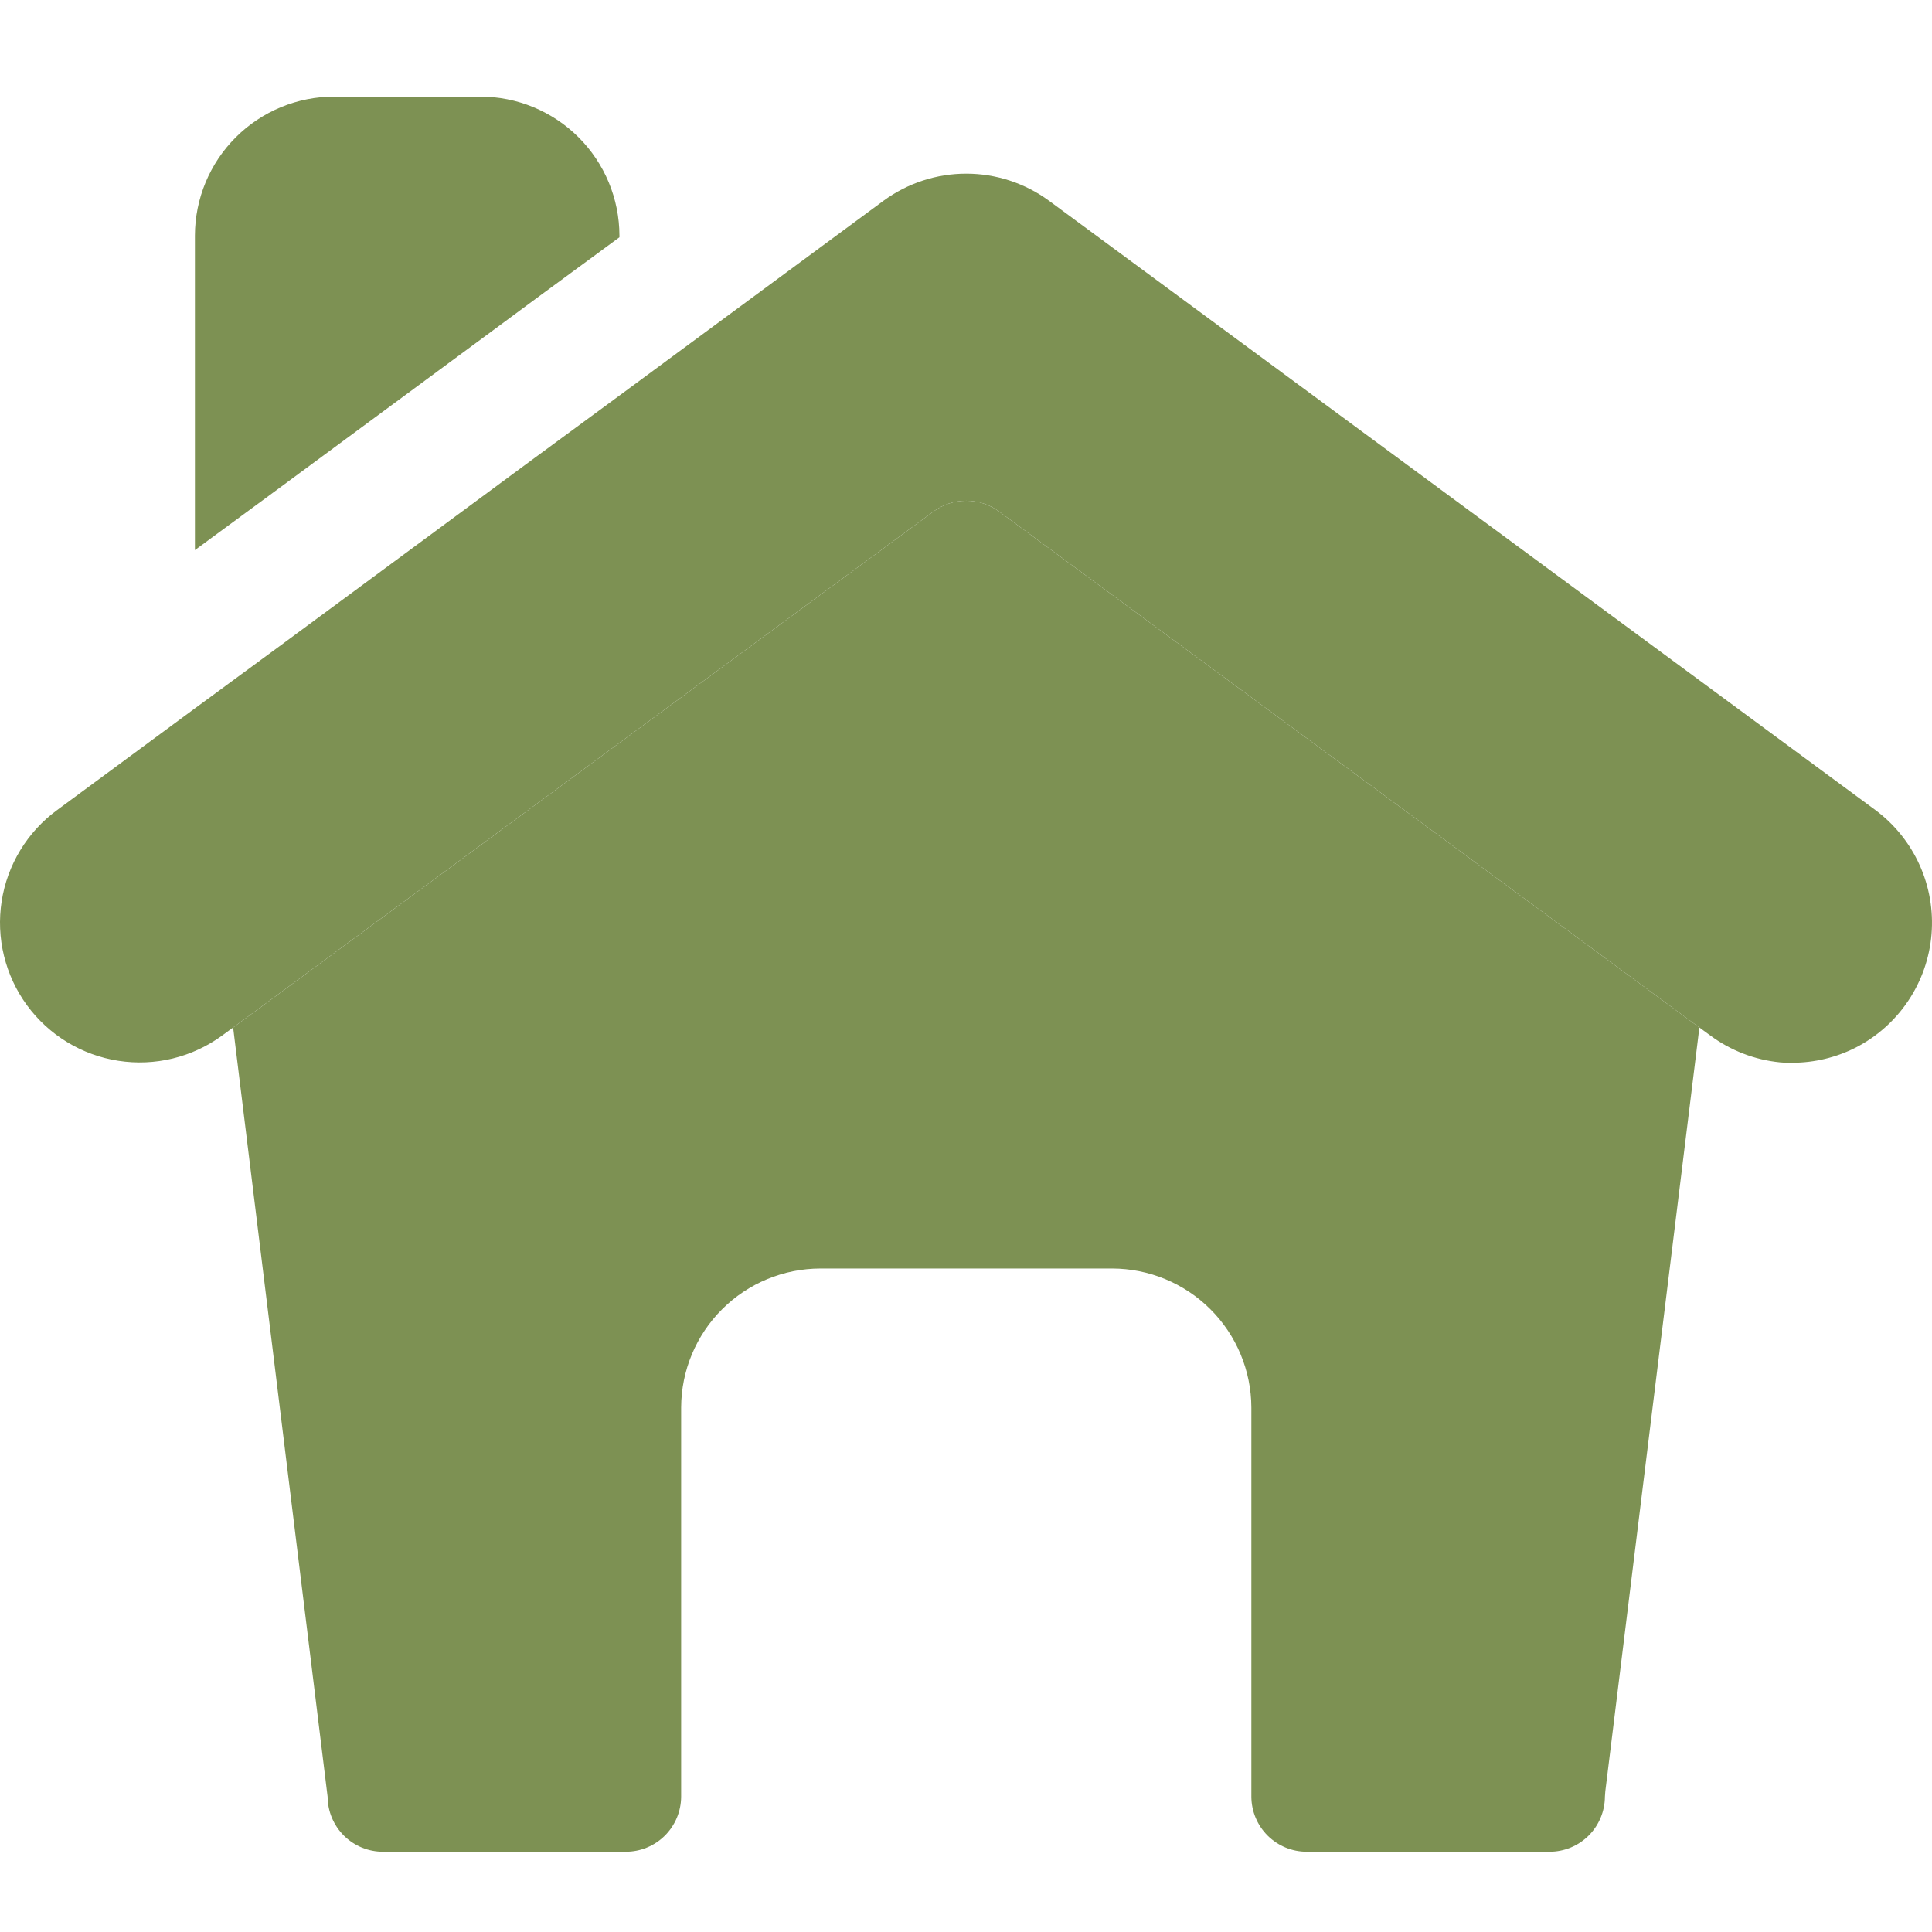
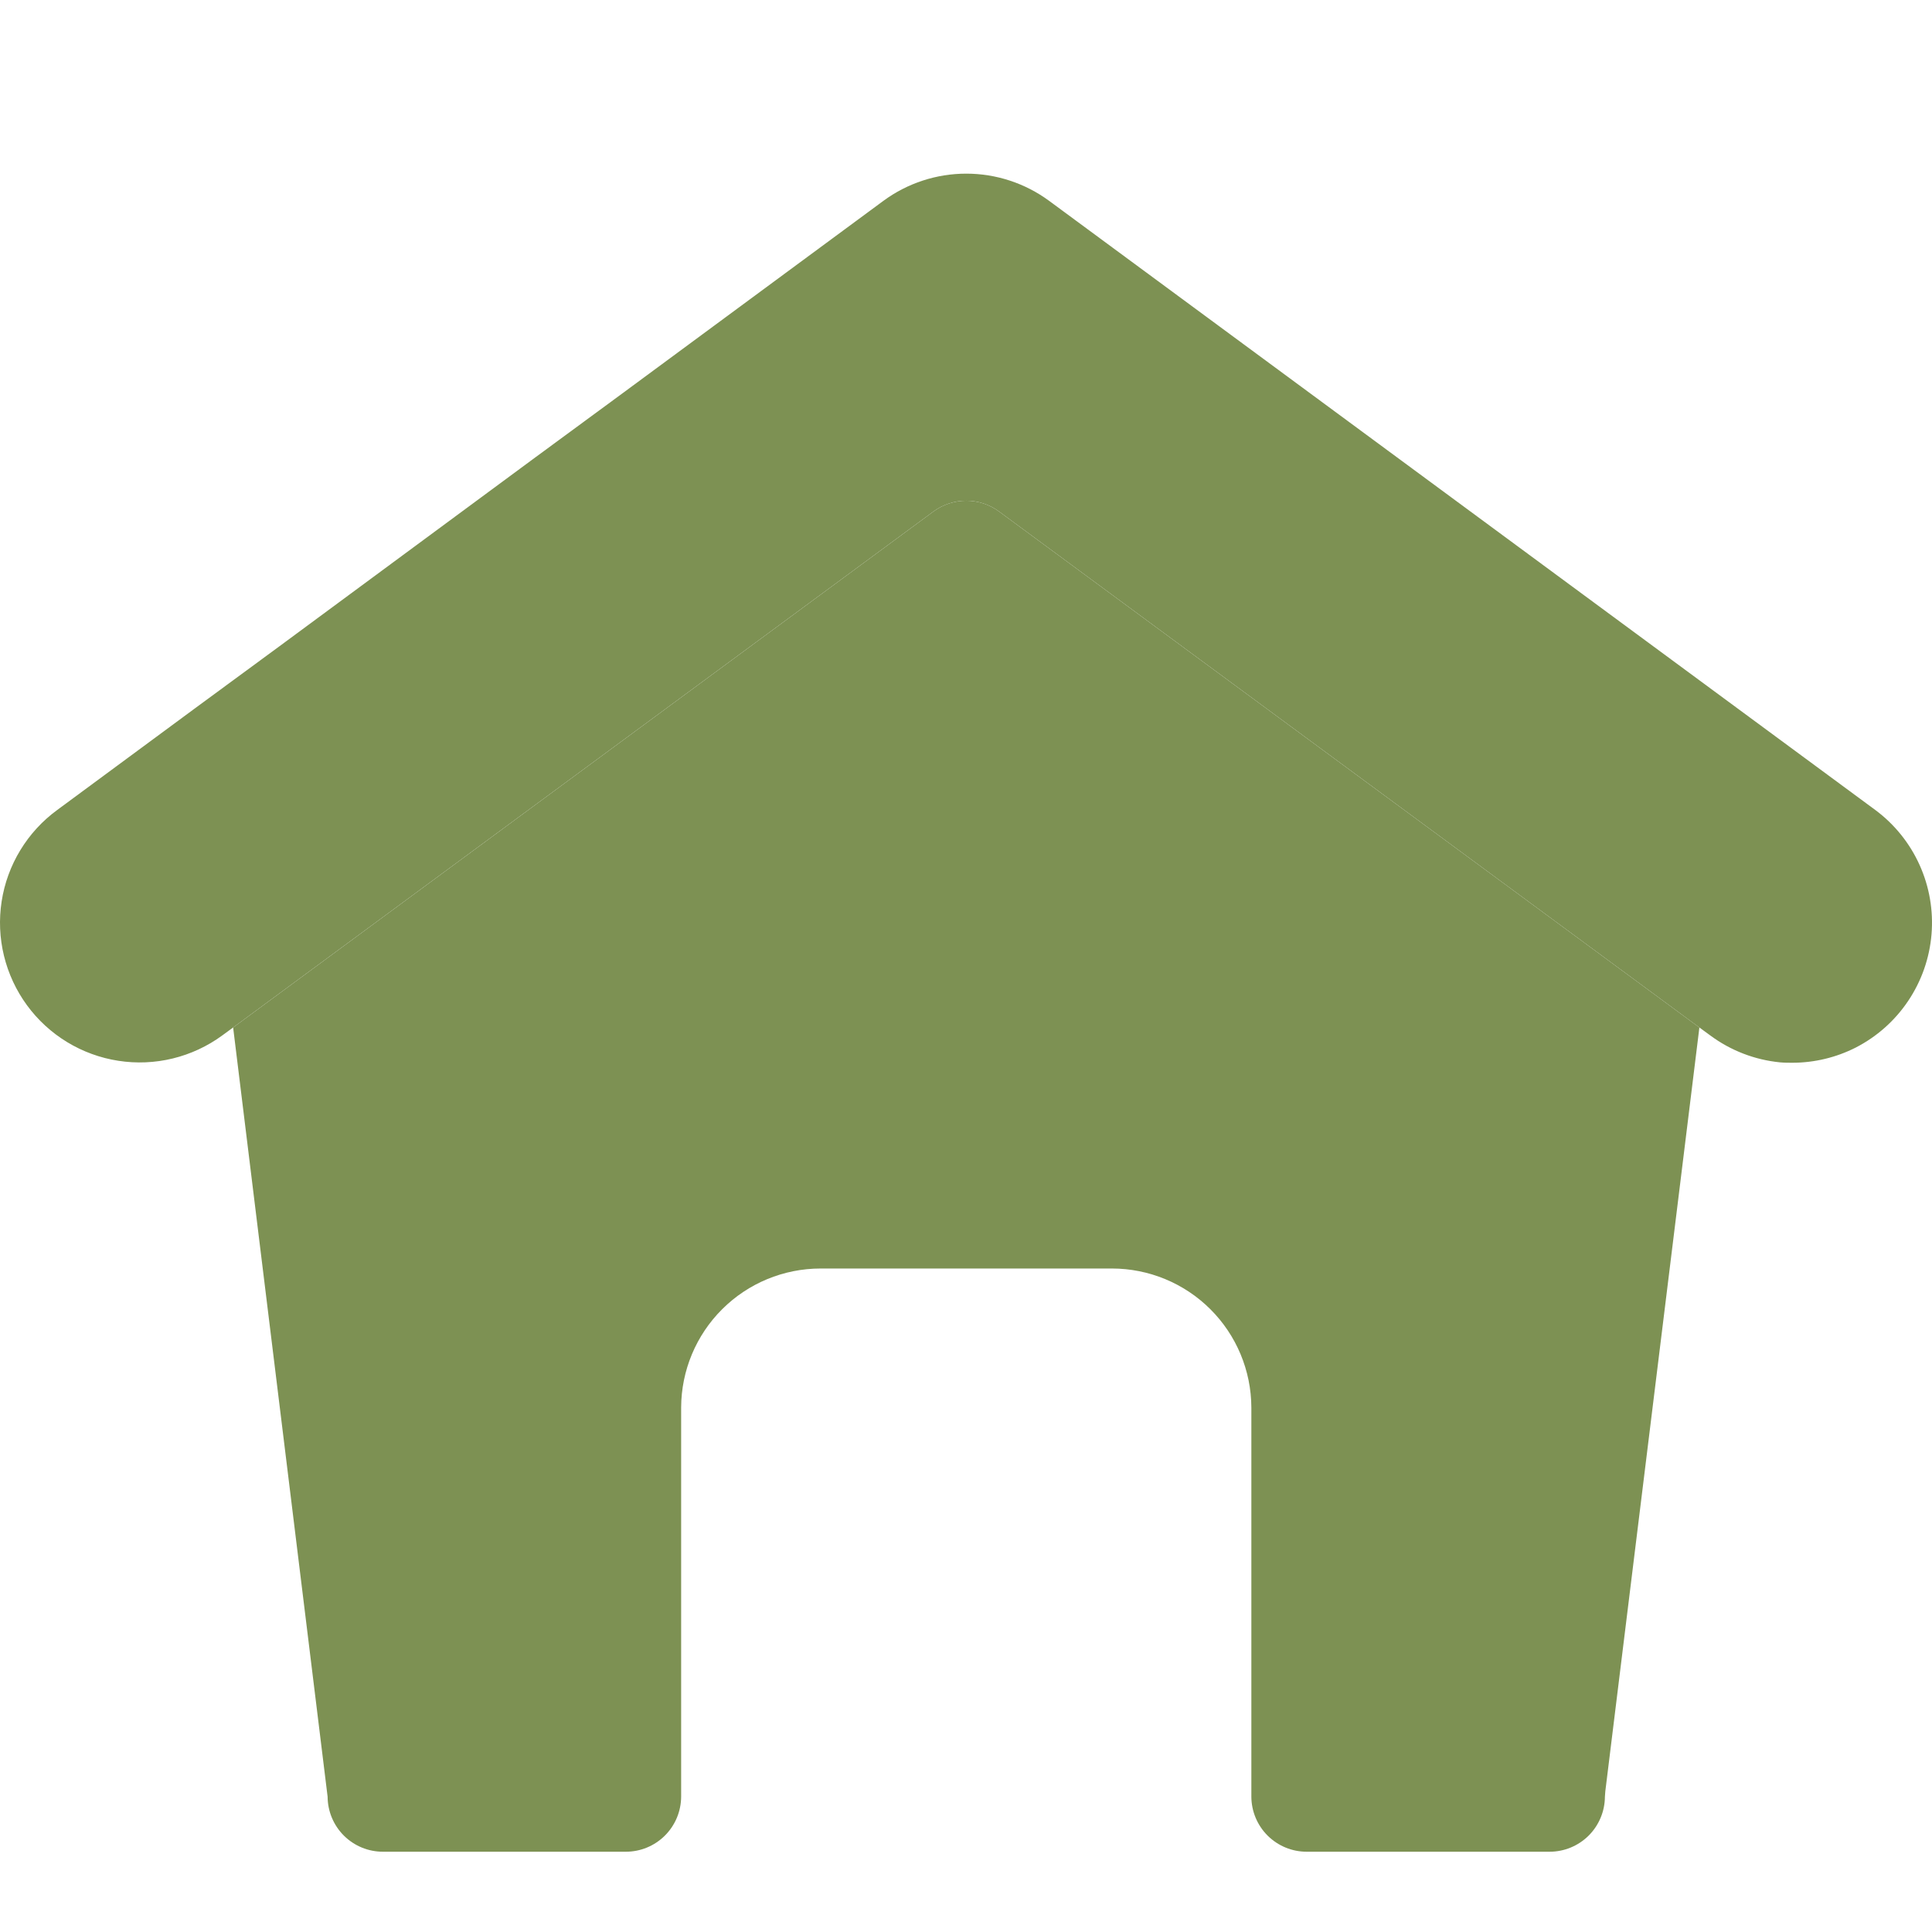
<svg xmlns="http://www.w3.org/2000/svg" width="100" height="100" viewBox="0 0 100 100" fill="none">
  <path d="M97.066 41.925L54.295 10.39C53.053 9.479 51.553 8.988 50.013 8.988C48.473 8.988 46.974 9.479 45.732 10.39L32.062 20.474L27.715 23.669L14.436 33.471L10.089 36.665L2.961 41.925C2.194 42.486 1.546 43.192 1.053 44.003C0.559 44.815 0.23 45.715 0.085 46.654C-0.06 47.592 -0.019 48.55 0.206 49.473C0.431 50.395 0.835 51.265 1.396 52.031C1.957 52.797 2.663 53.446 3.474 53.939C4.286 54.432 5.186 54.761 6.125 54.906C7.063 55.052 8.021 55.011 8.944 54.786C9.866 54.561 10.735 54.157 11.502 53.596L12.067 53.183L48.318 26.473C48.81 26.112 49.404 25.918 50.013 25.918C50.623 25.918 51.217 26.112 51.708 26.473L87.96 53.183L88.525 53.596C89.579 54.377 90.826 54.858 92.132 54.987C92.35 55.008 92.567 55.008 92.784 55.008C93.917 55.005 95.034 54.737 96.044 54.226C97.144 53.663 98.083 52.829 98.77 51.802C99.458 50.776 99.873 49.591 99.975 48.359C100.077 47.128 99.864 45.891 99.355 44.765C98.846 43.639 98.058 42.661 97.066 41.925Z" fill="#7D9153" />
  <path d="M87.96 53.183L83.091 92.716L83.07 92.998C83.066 93.756 82.761 94.481 82.224 95.015C81.686 95.548 80.958 95.847 80.201 95.845H67.639C66.881 95.847 66.154 95.548 65.616 95.015C65.078 94.481 64.774 93.756 64.77 92.998V72.851C64.763 70.942 64 69.113 62.648 67.765C61.295 66.416 59.464 65.659 57.555 65.658H42.472C40.562 65.659 38.731 66.416 37.379 67.765C36.026 69.113 35.263 70.942 35.256 72.851V92.998C35.252 93.756 34.948 94.481 34.41 95.015C33.873 95.548 33.145 95.847 32.388 95.845H19.826C19.068 95.847 18.341 95.548 17.803 95.015C17.265 94.481 16.961 93.756 16.957 92.998L12.067 53.183L48.318 26.473C48.81 26.112 49.404 25.918 50.013 25.918C50.623 25.918 51.217 26.112 51.708 26.473L87.96 53.183Z" fill="#7D9153" />
-   <path d="M24.846 5H17.305C15.394 4.998 13.561 5.754 12.208 7.103C10.855 8.452 10.093 10.283 10.089 12.194V28.472L14.436 25.277L25.128 17.388L27.715 15.476L32.062 12.281V12.194C32.058 10.283 31.296 8.452 29.943 7.103C28.59 5.754 26.757 4.998 24.846 5Z" fill="#7D9153" />
</svg>